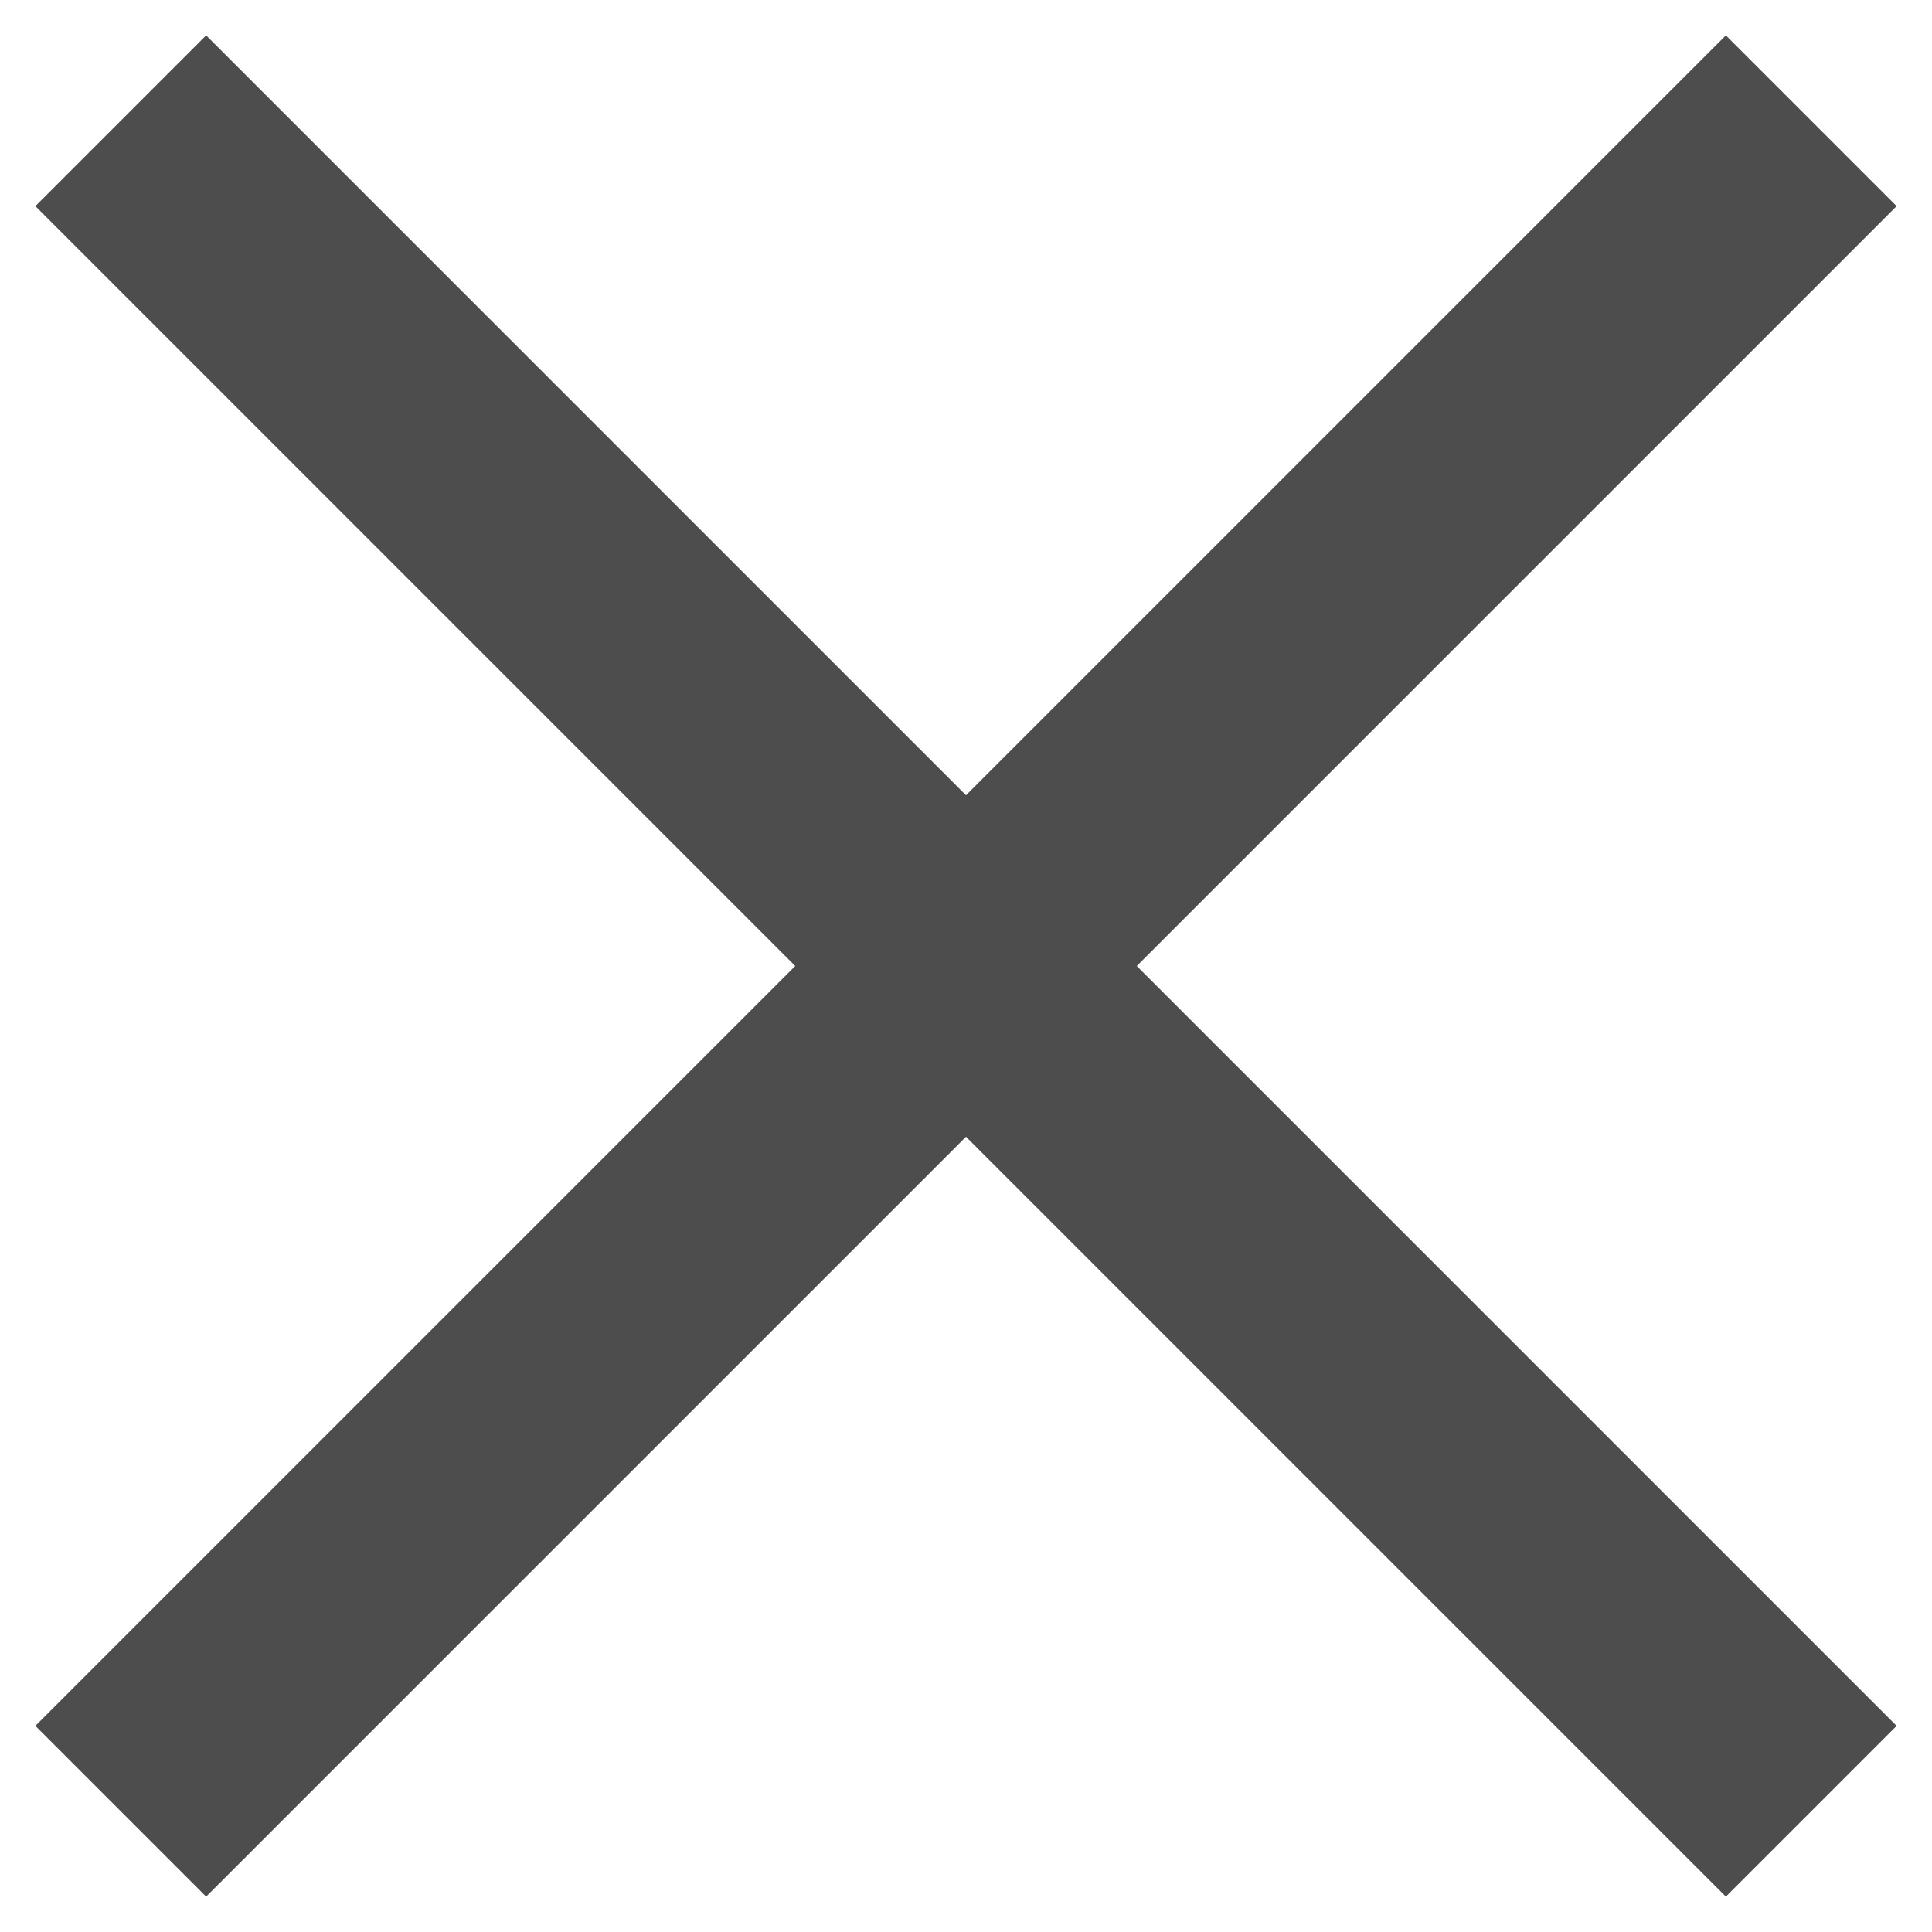
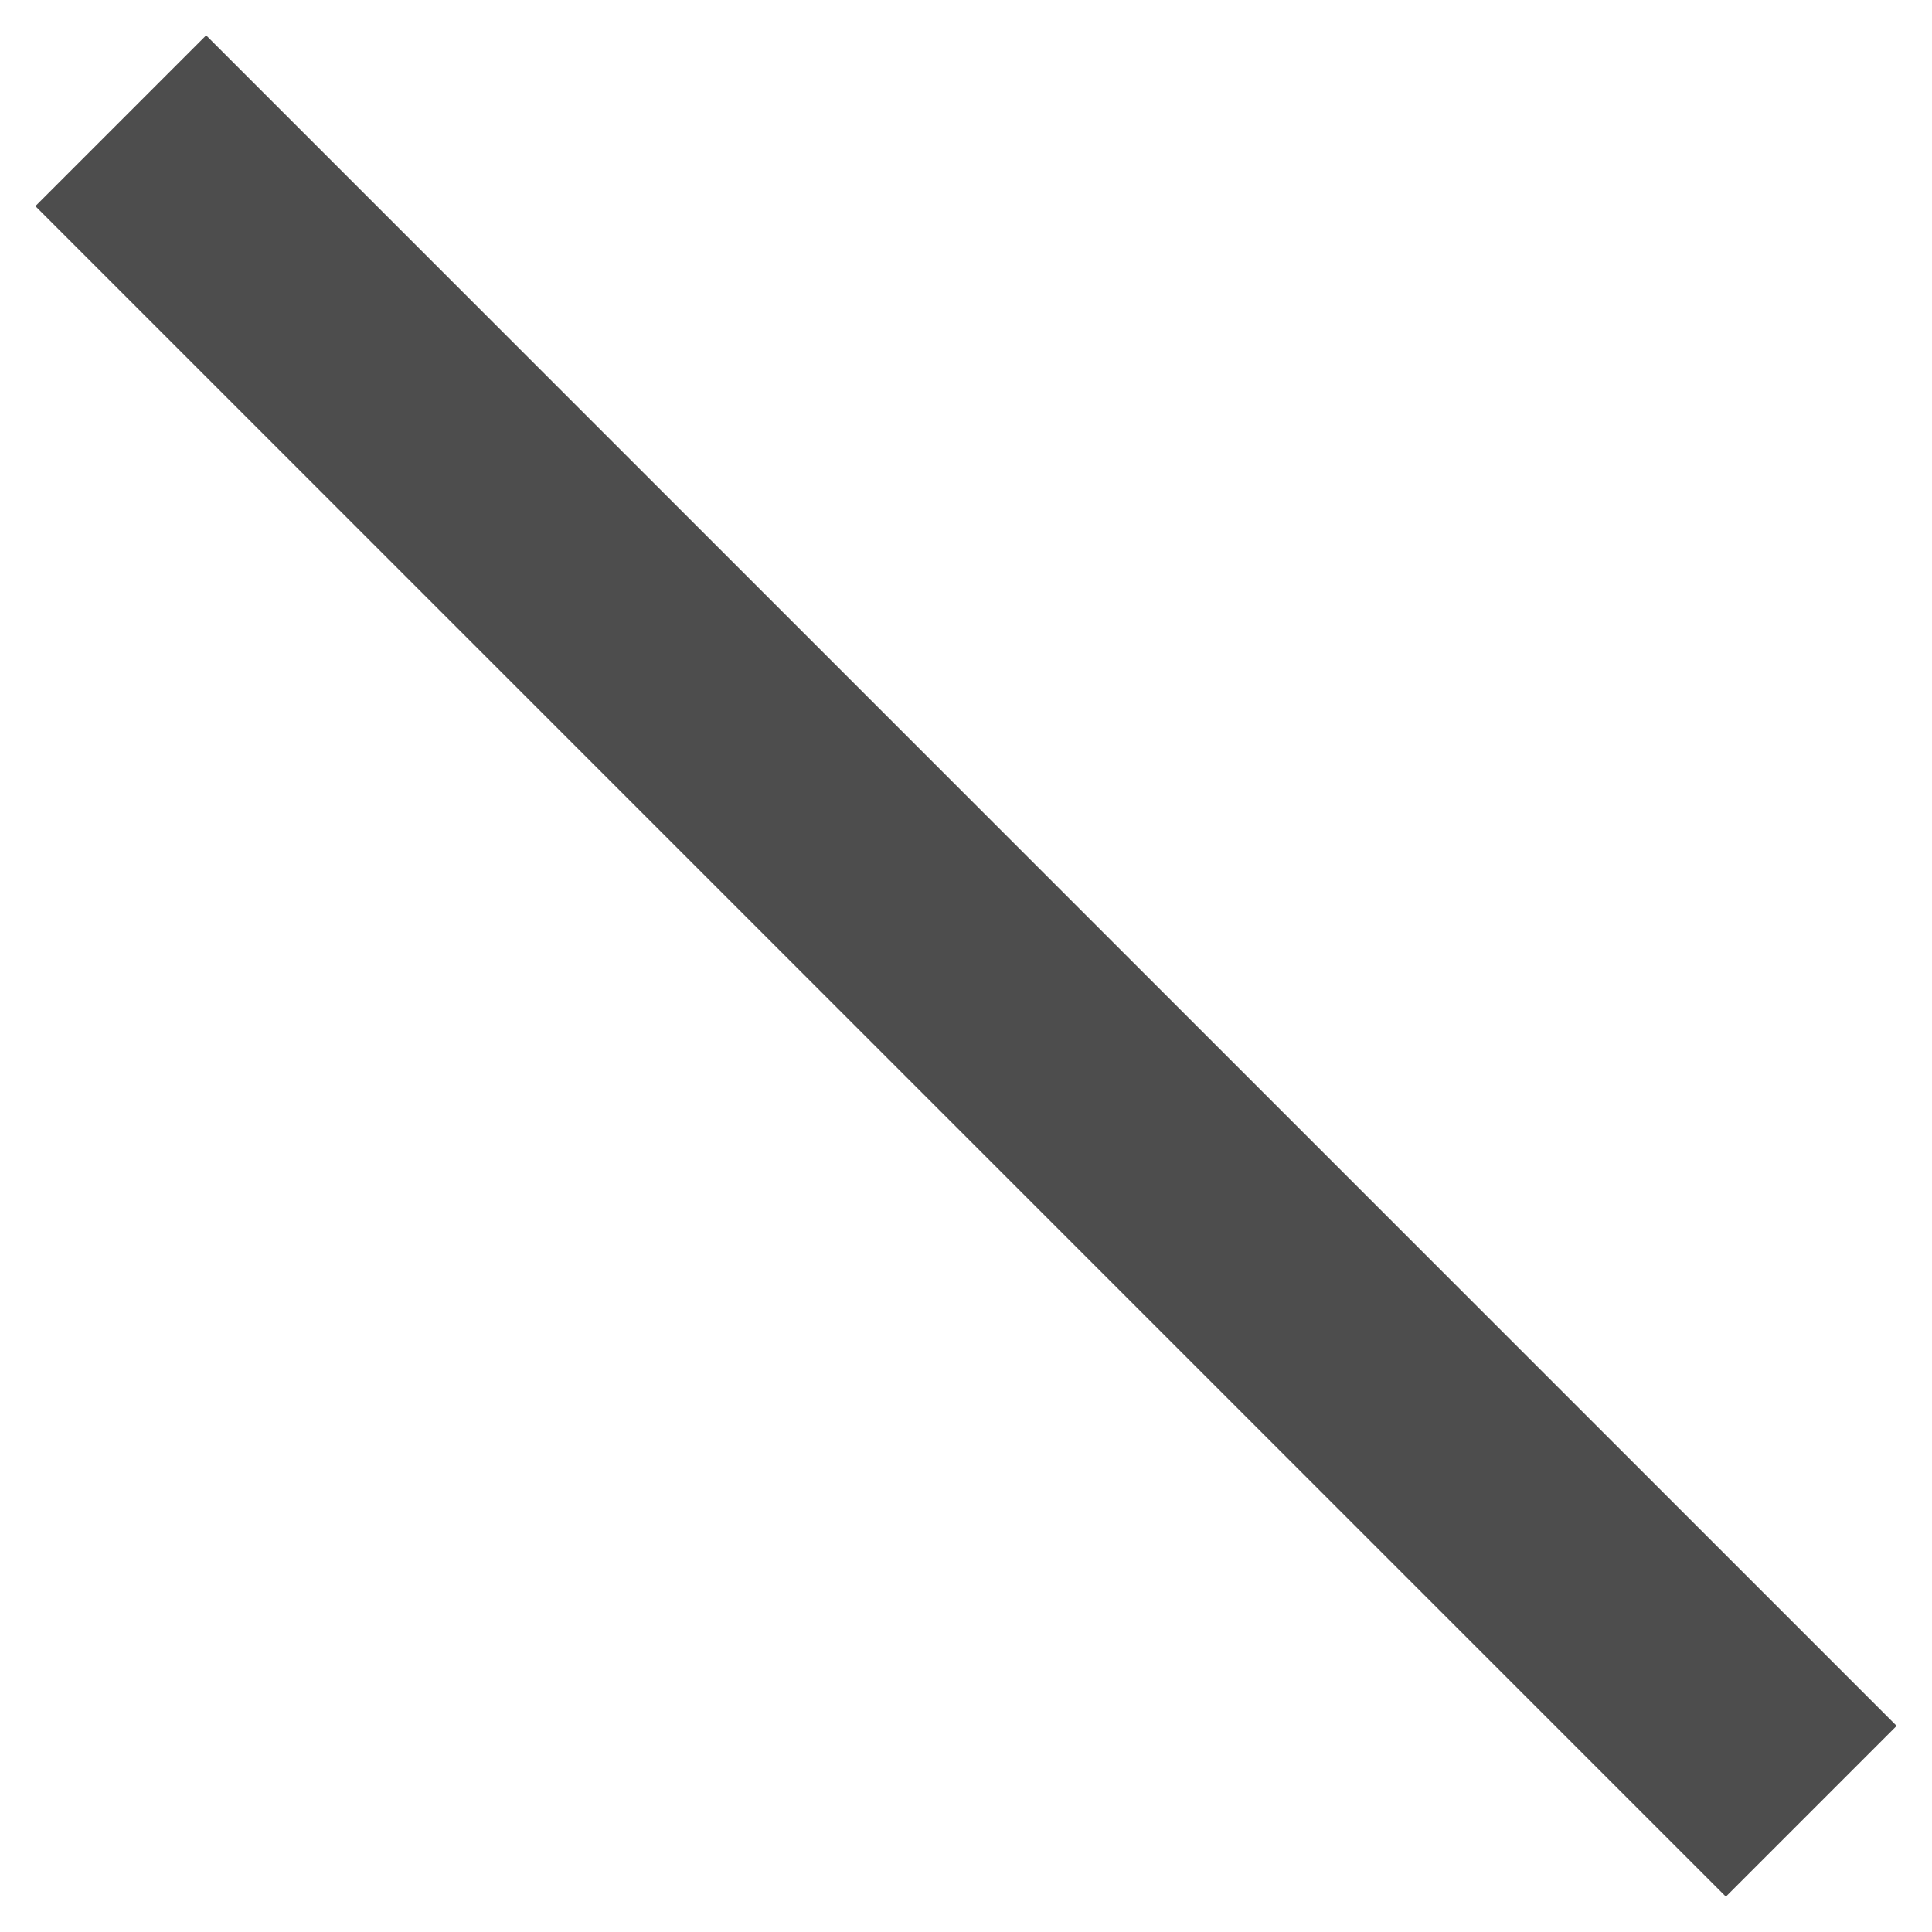
<svg xmlns="http://www.w3.org/2000/svg" width="16" height="16" viewBox="0 0 16 16" fill="none">
  <path d="M1 1L15 15" stroke="#4D4D4D" stroke-width="2" />
-   <path d="M15 1L1 15" stroke="#4D4D4D" stroke-width="2" />
</svg>